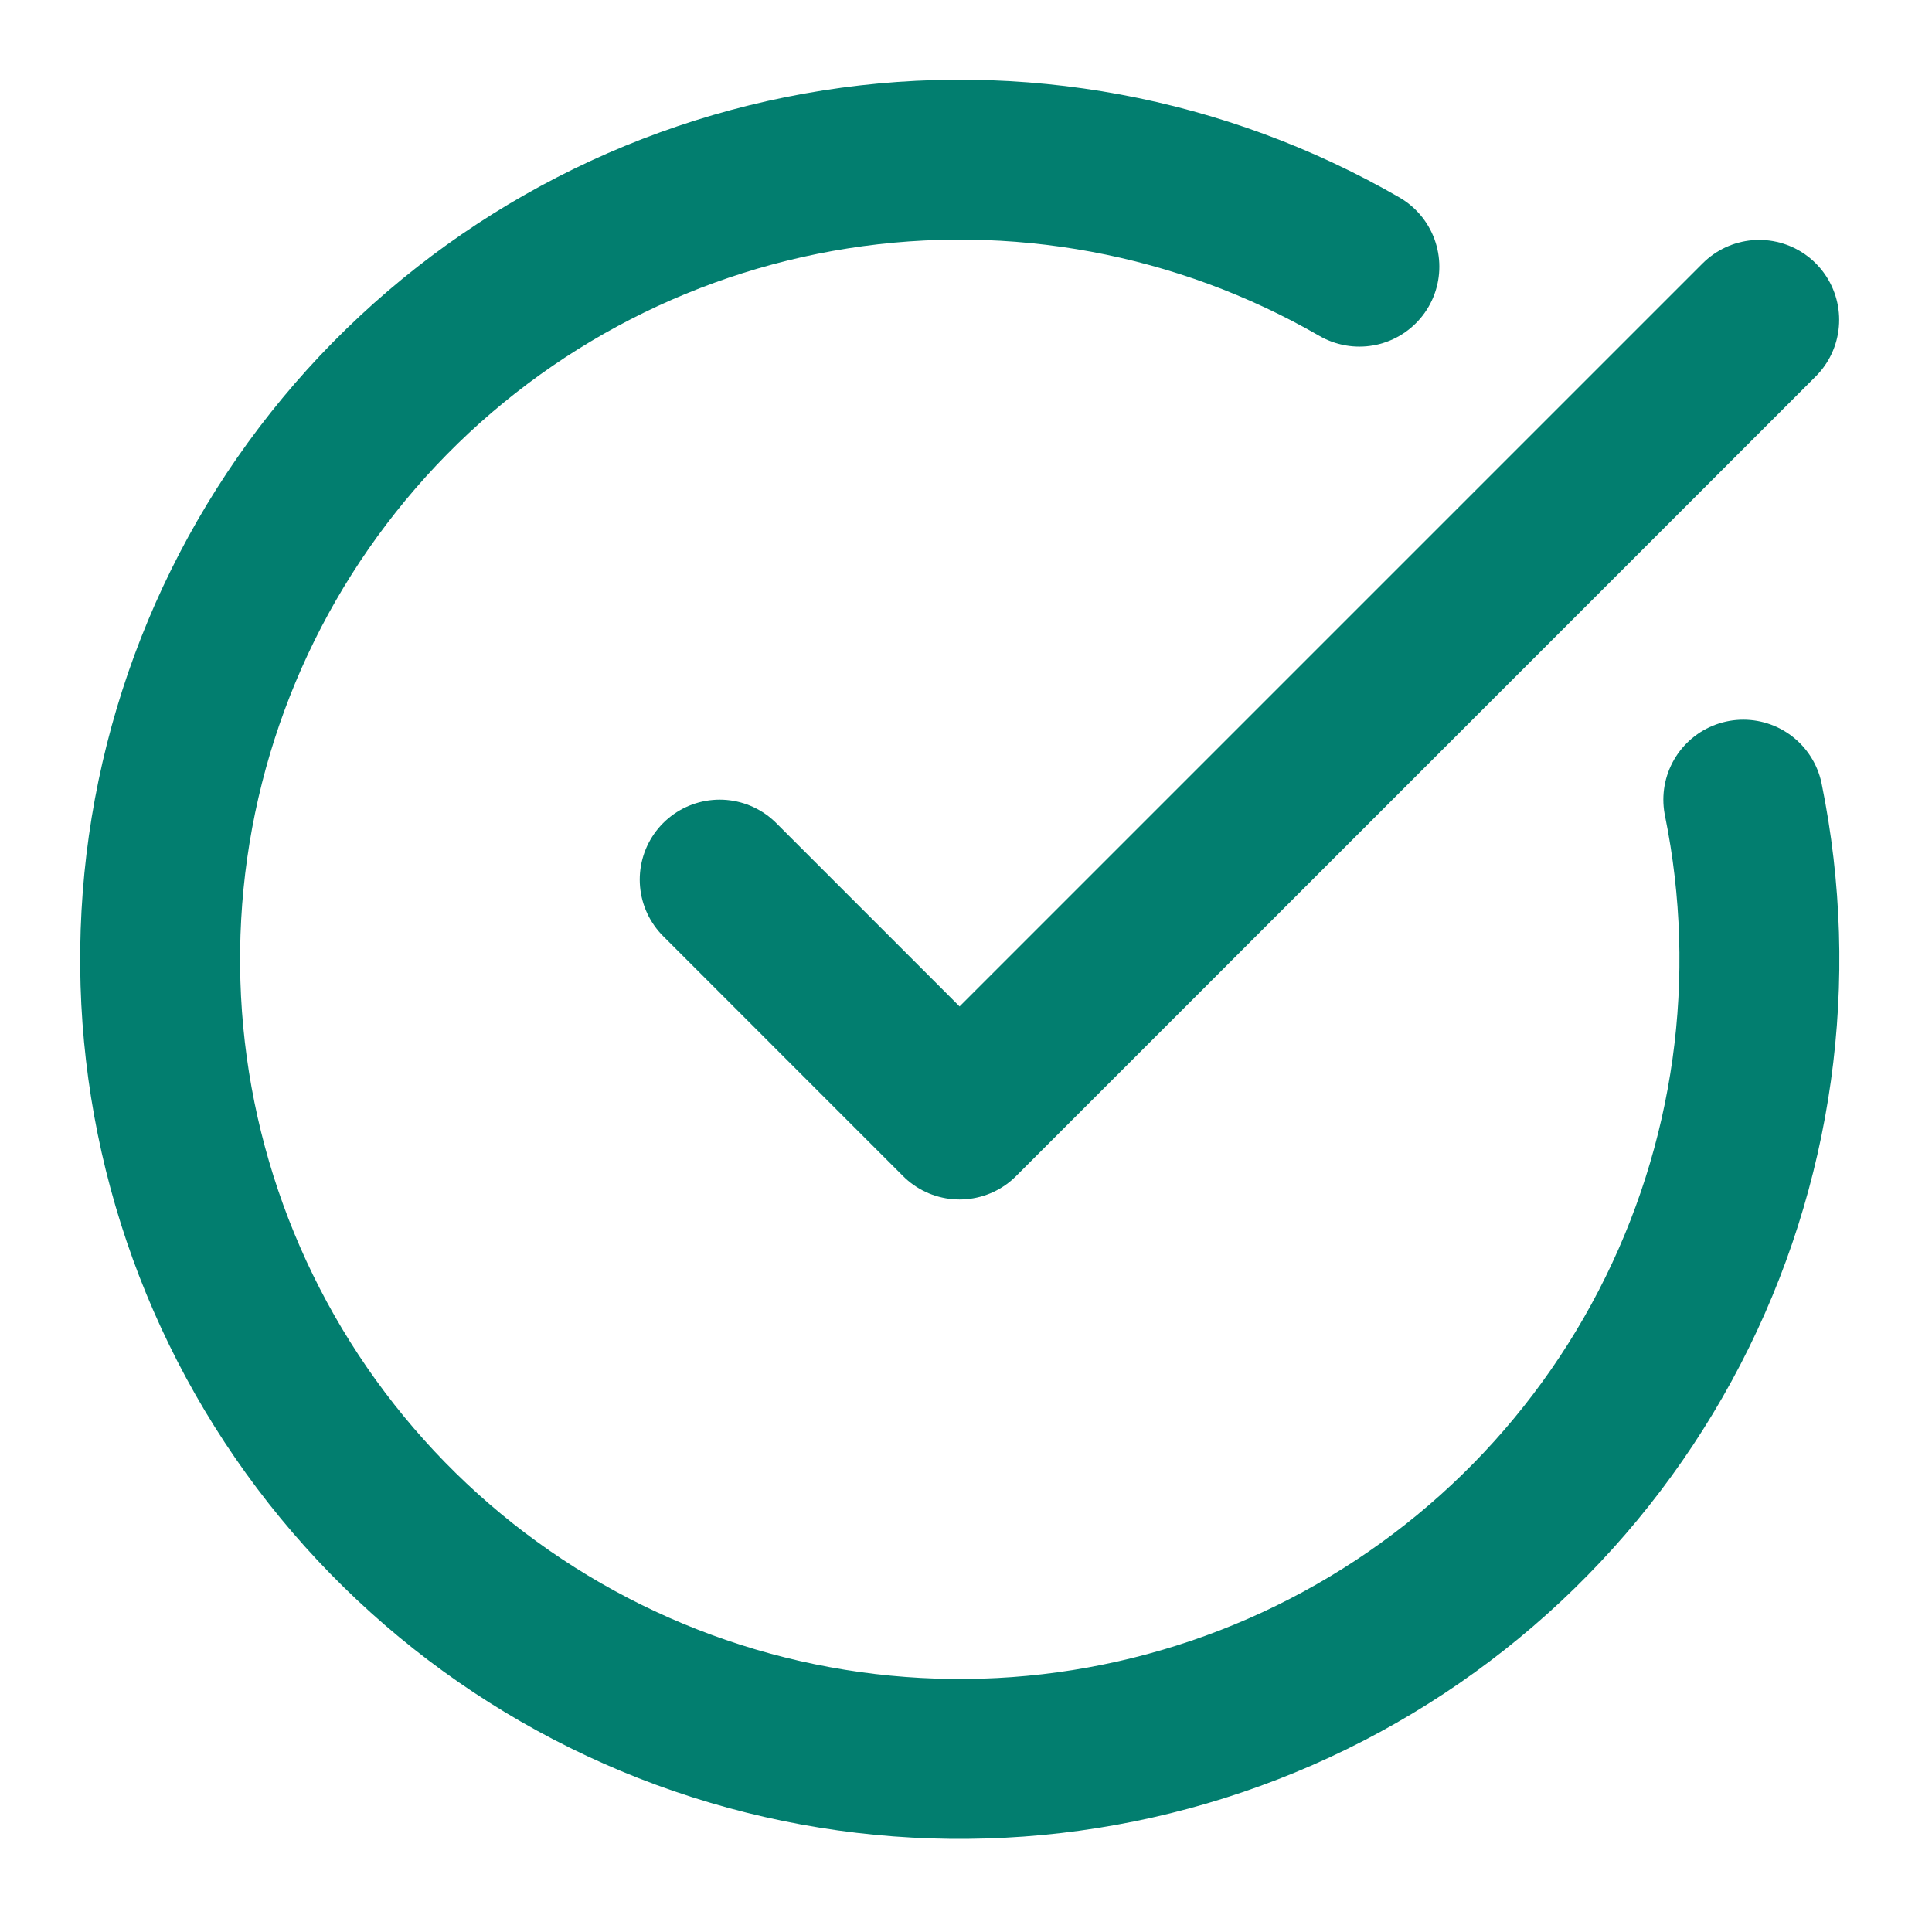
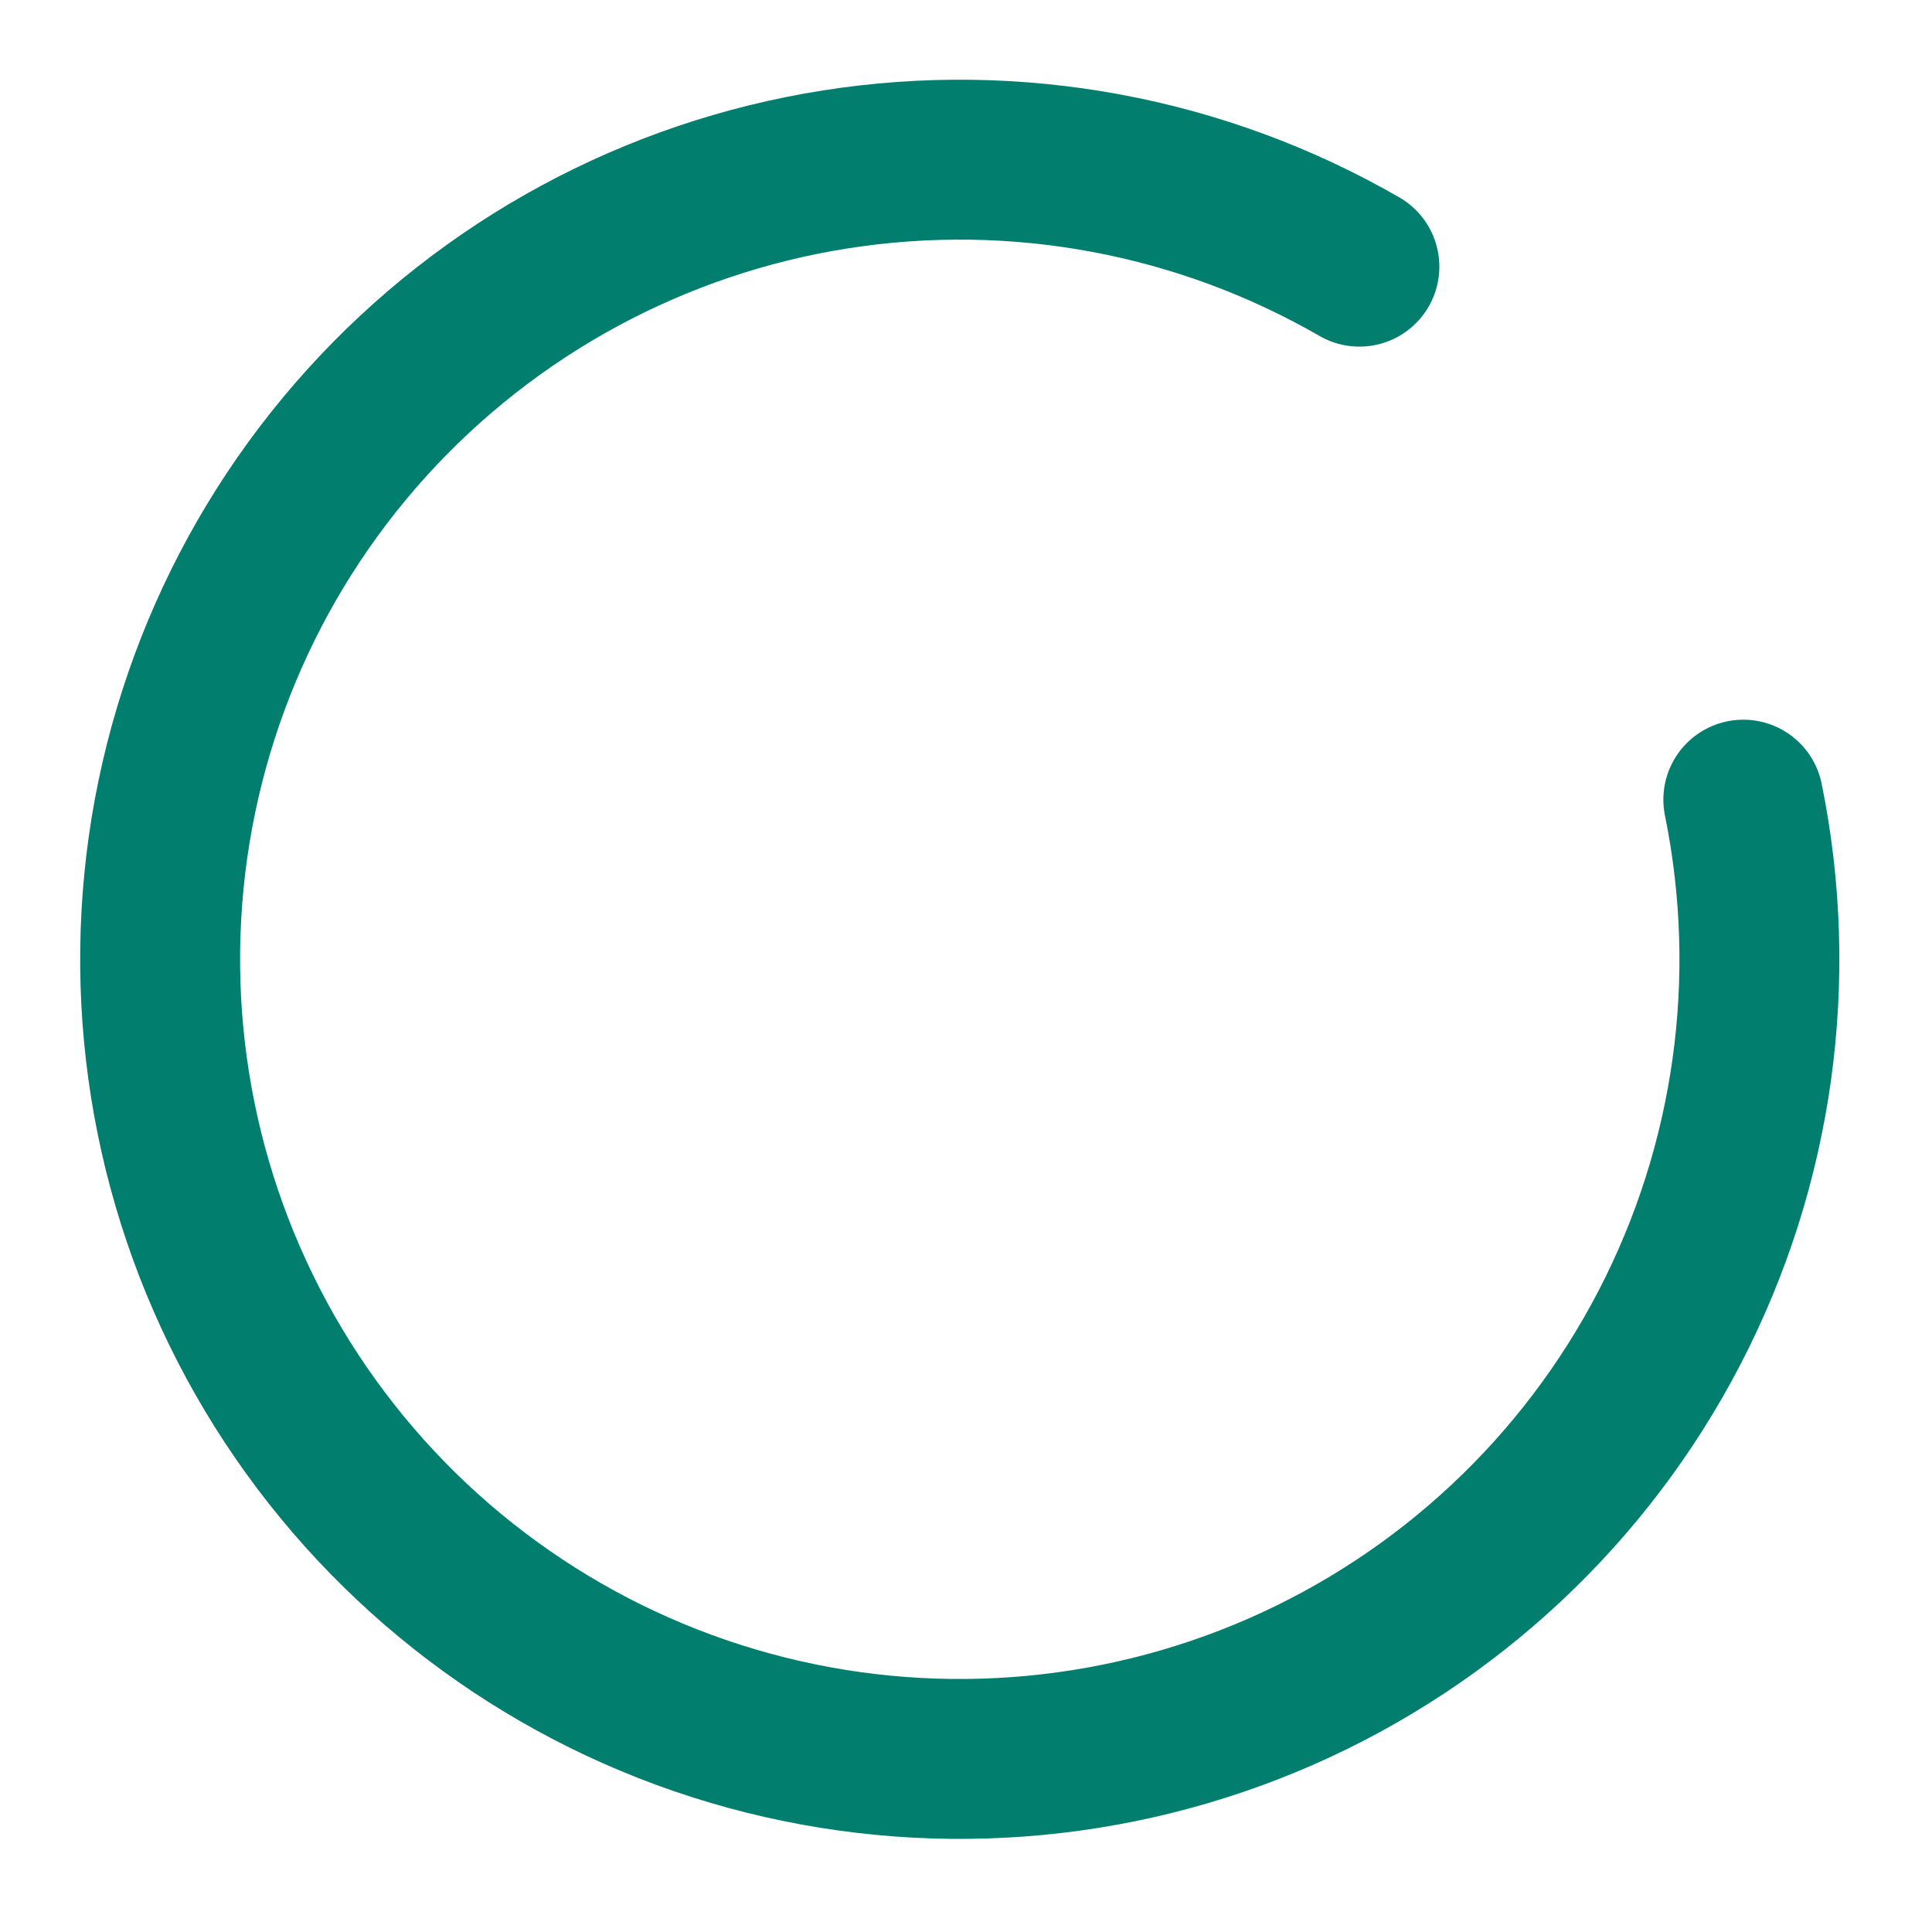
<svg xmlns="http://www.w3.org/2000/svg" width="39" height="39" viewBox="0 0 39 39" fill="none">
  <path d="M35.191 16.142C35.928 19.76 35.403 23.521 33.702 26.798C32.002 30.076 29.229 32.671 25.847 34.152C22.465 35.632 18.677 35.909 15.116 34.935C11.554 33.961 8.434 31.795 6.276 28.799C4.118 25.803 3.053 22.158 3.257 18.472C3.461 14.785 4.923 11.28 7.399 8.541C9.875 5.802 13.215 3.994 16.862 3.42C20.509 2.845 24.243 3.538 27.441 5.383" stroke="#027E6F" stroke-width="3.228" stroke-linecap="round" stroke-linejoin="round" />
-   <path d="M14.528 17.756L19.37 22.599L35.512 6.457" stroke="#027E6F" stroke-width="3.228" stroke-linecap="round" stroke-linejoin="round" />
</svg>